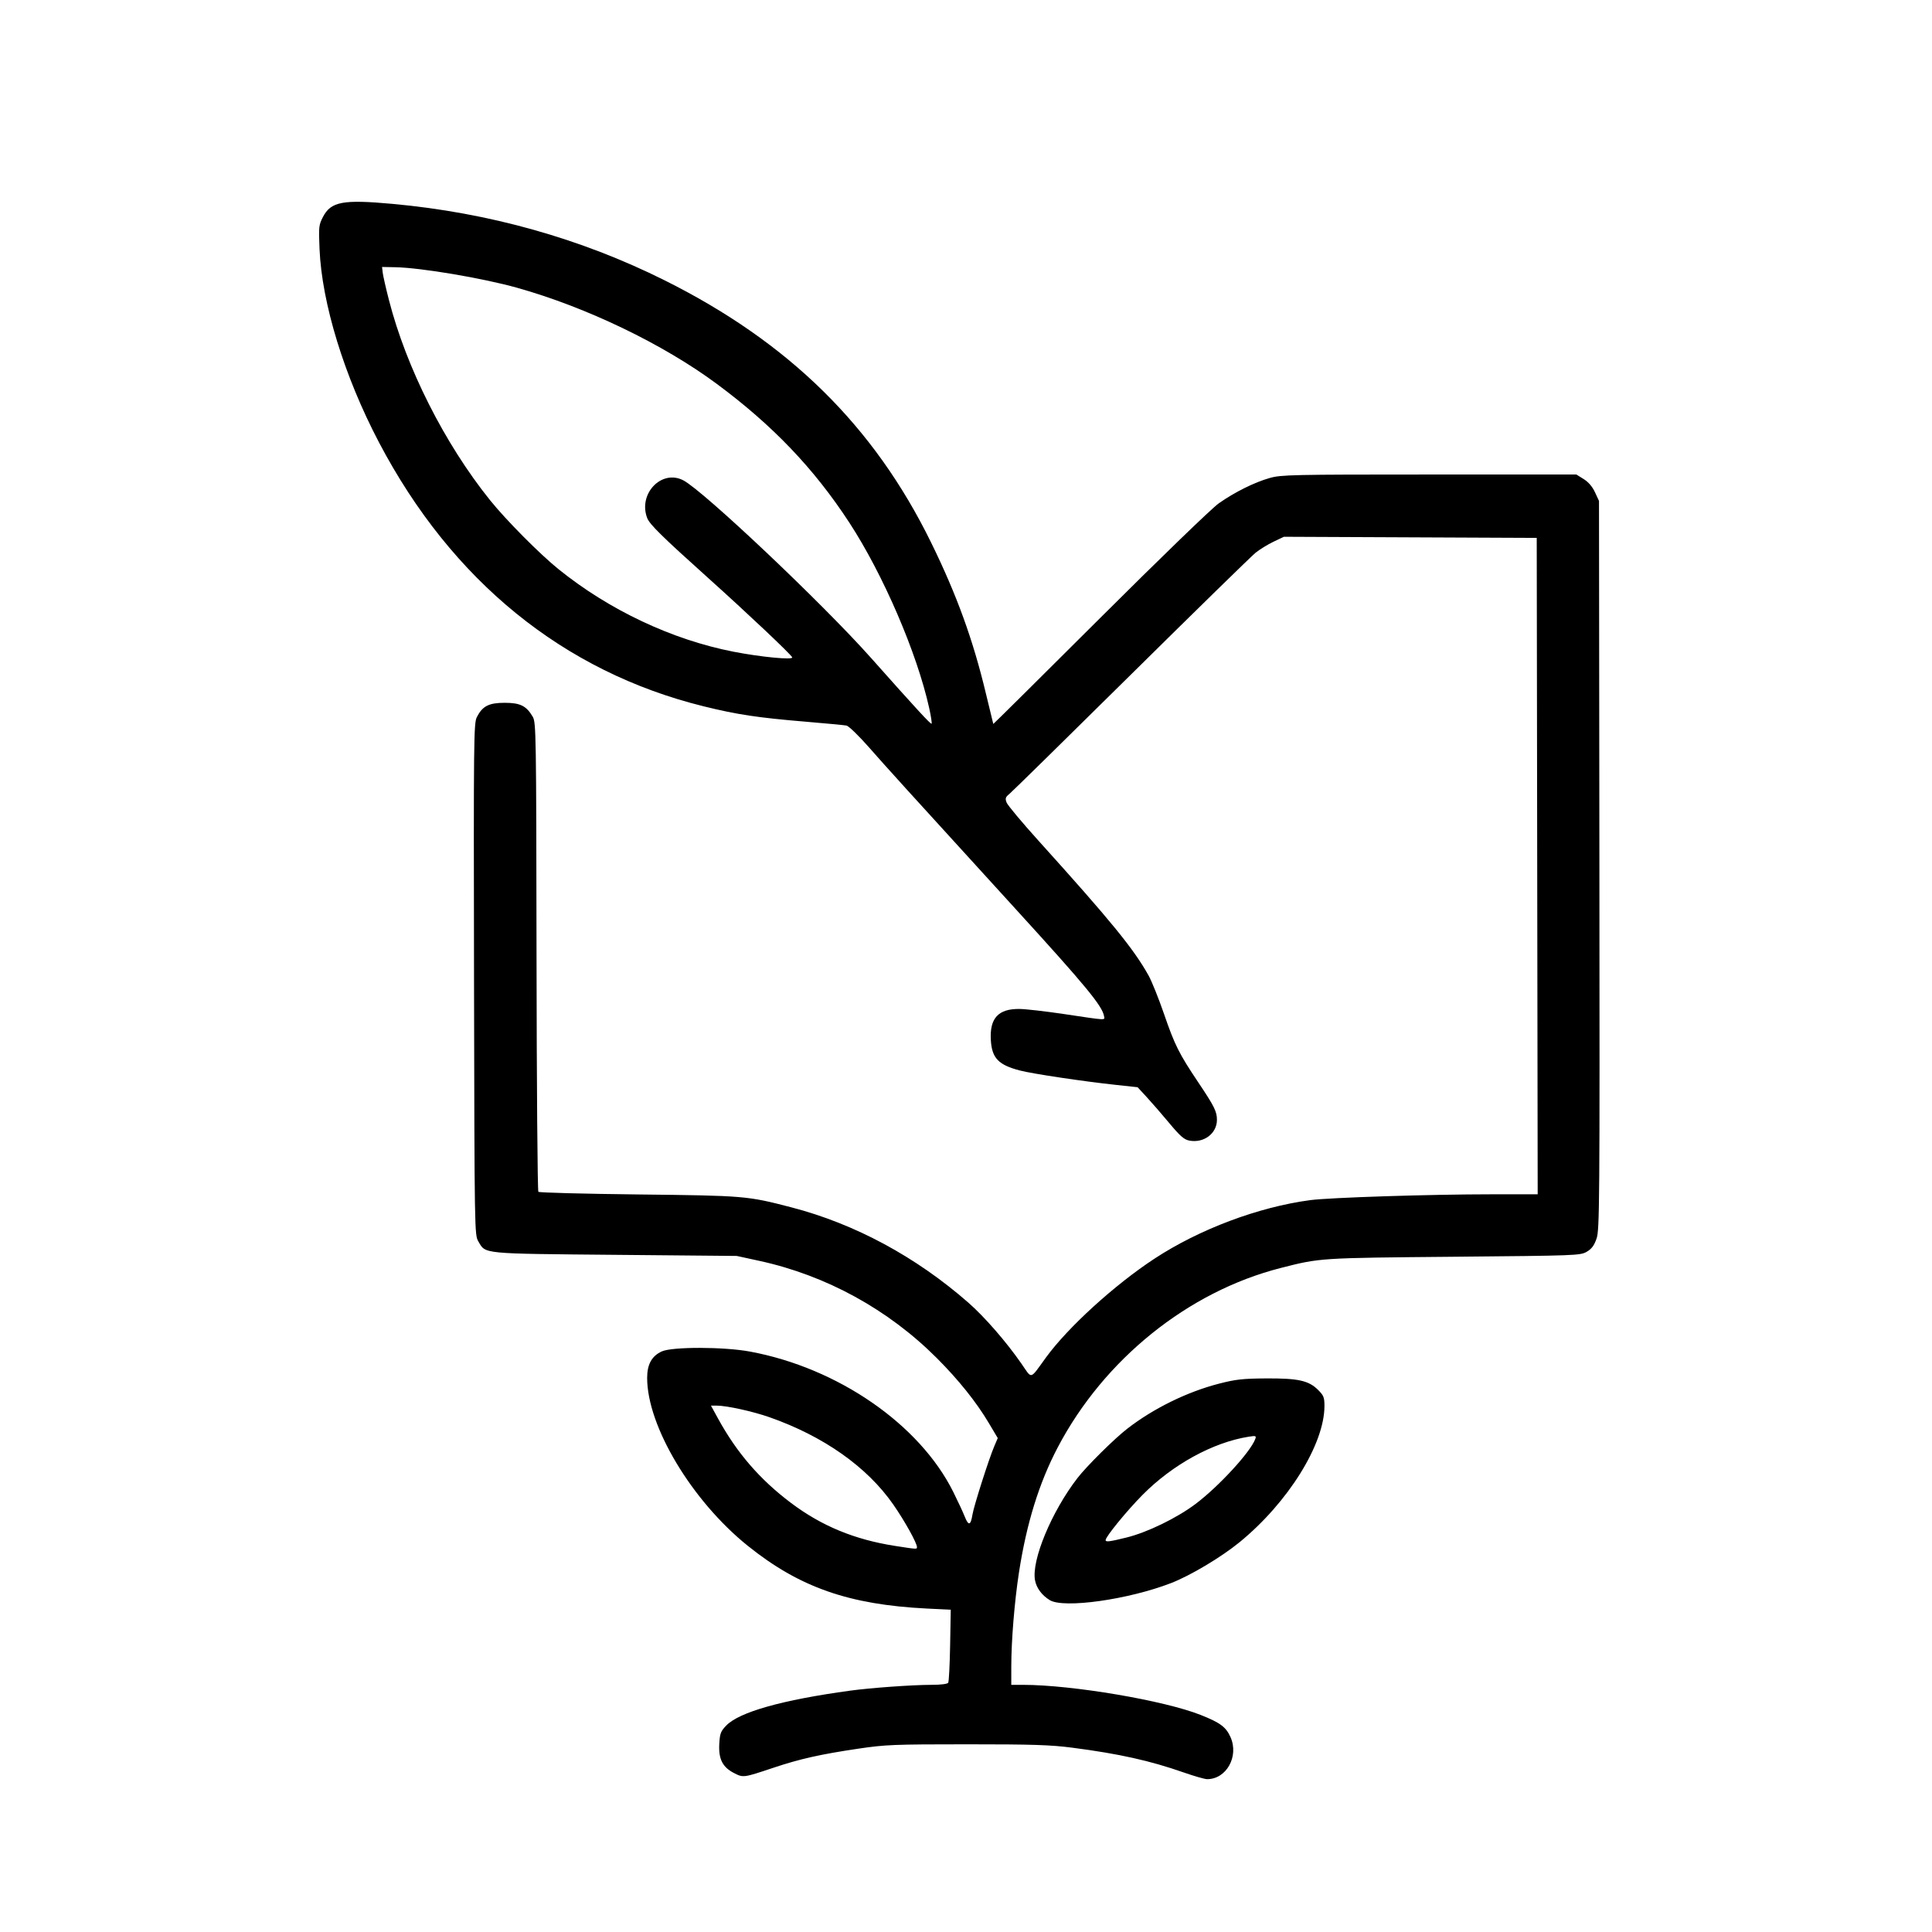
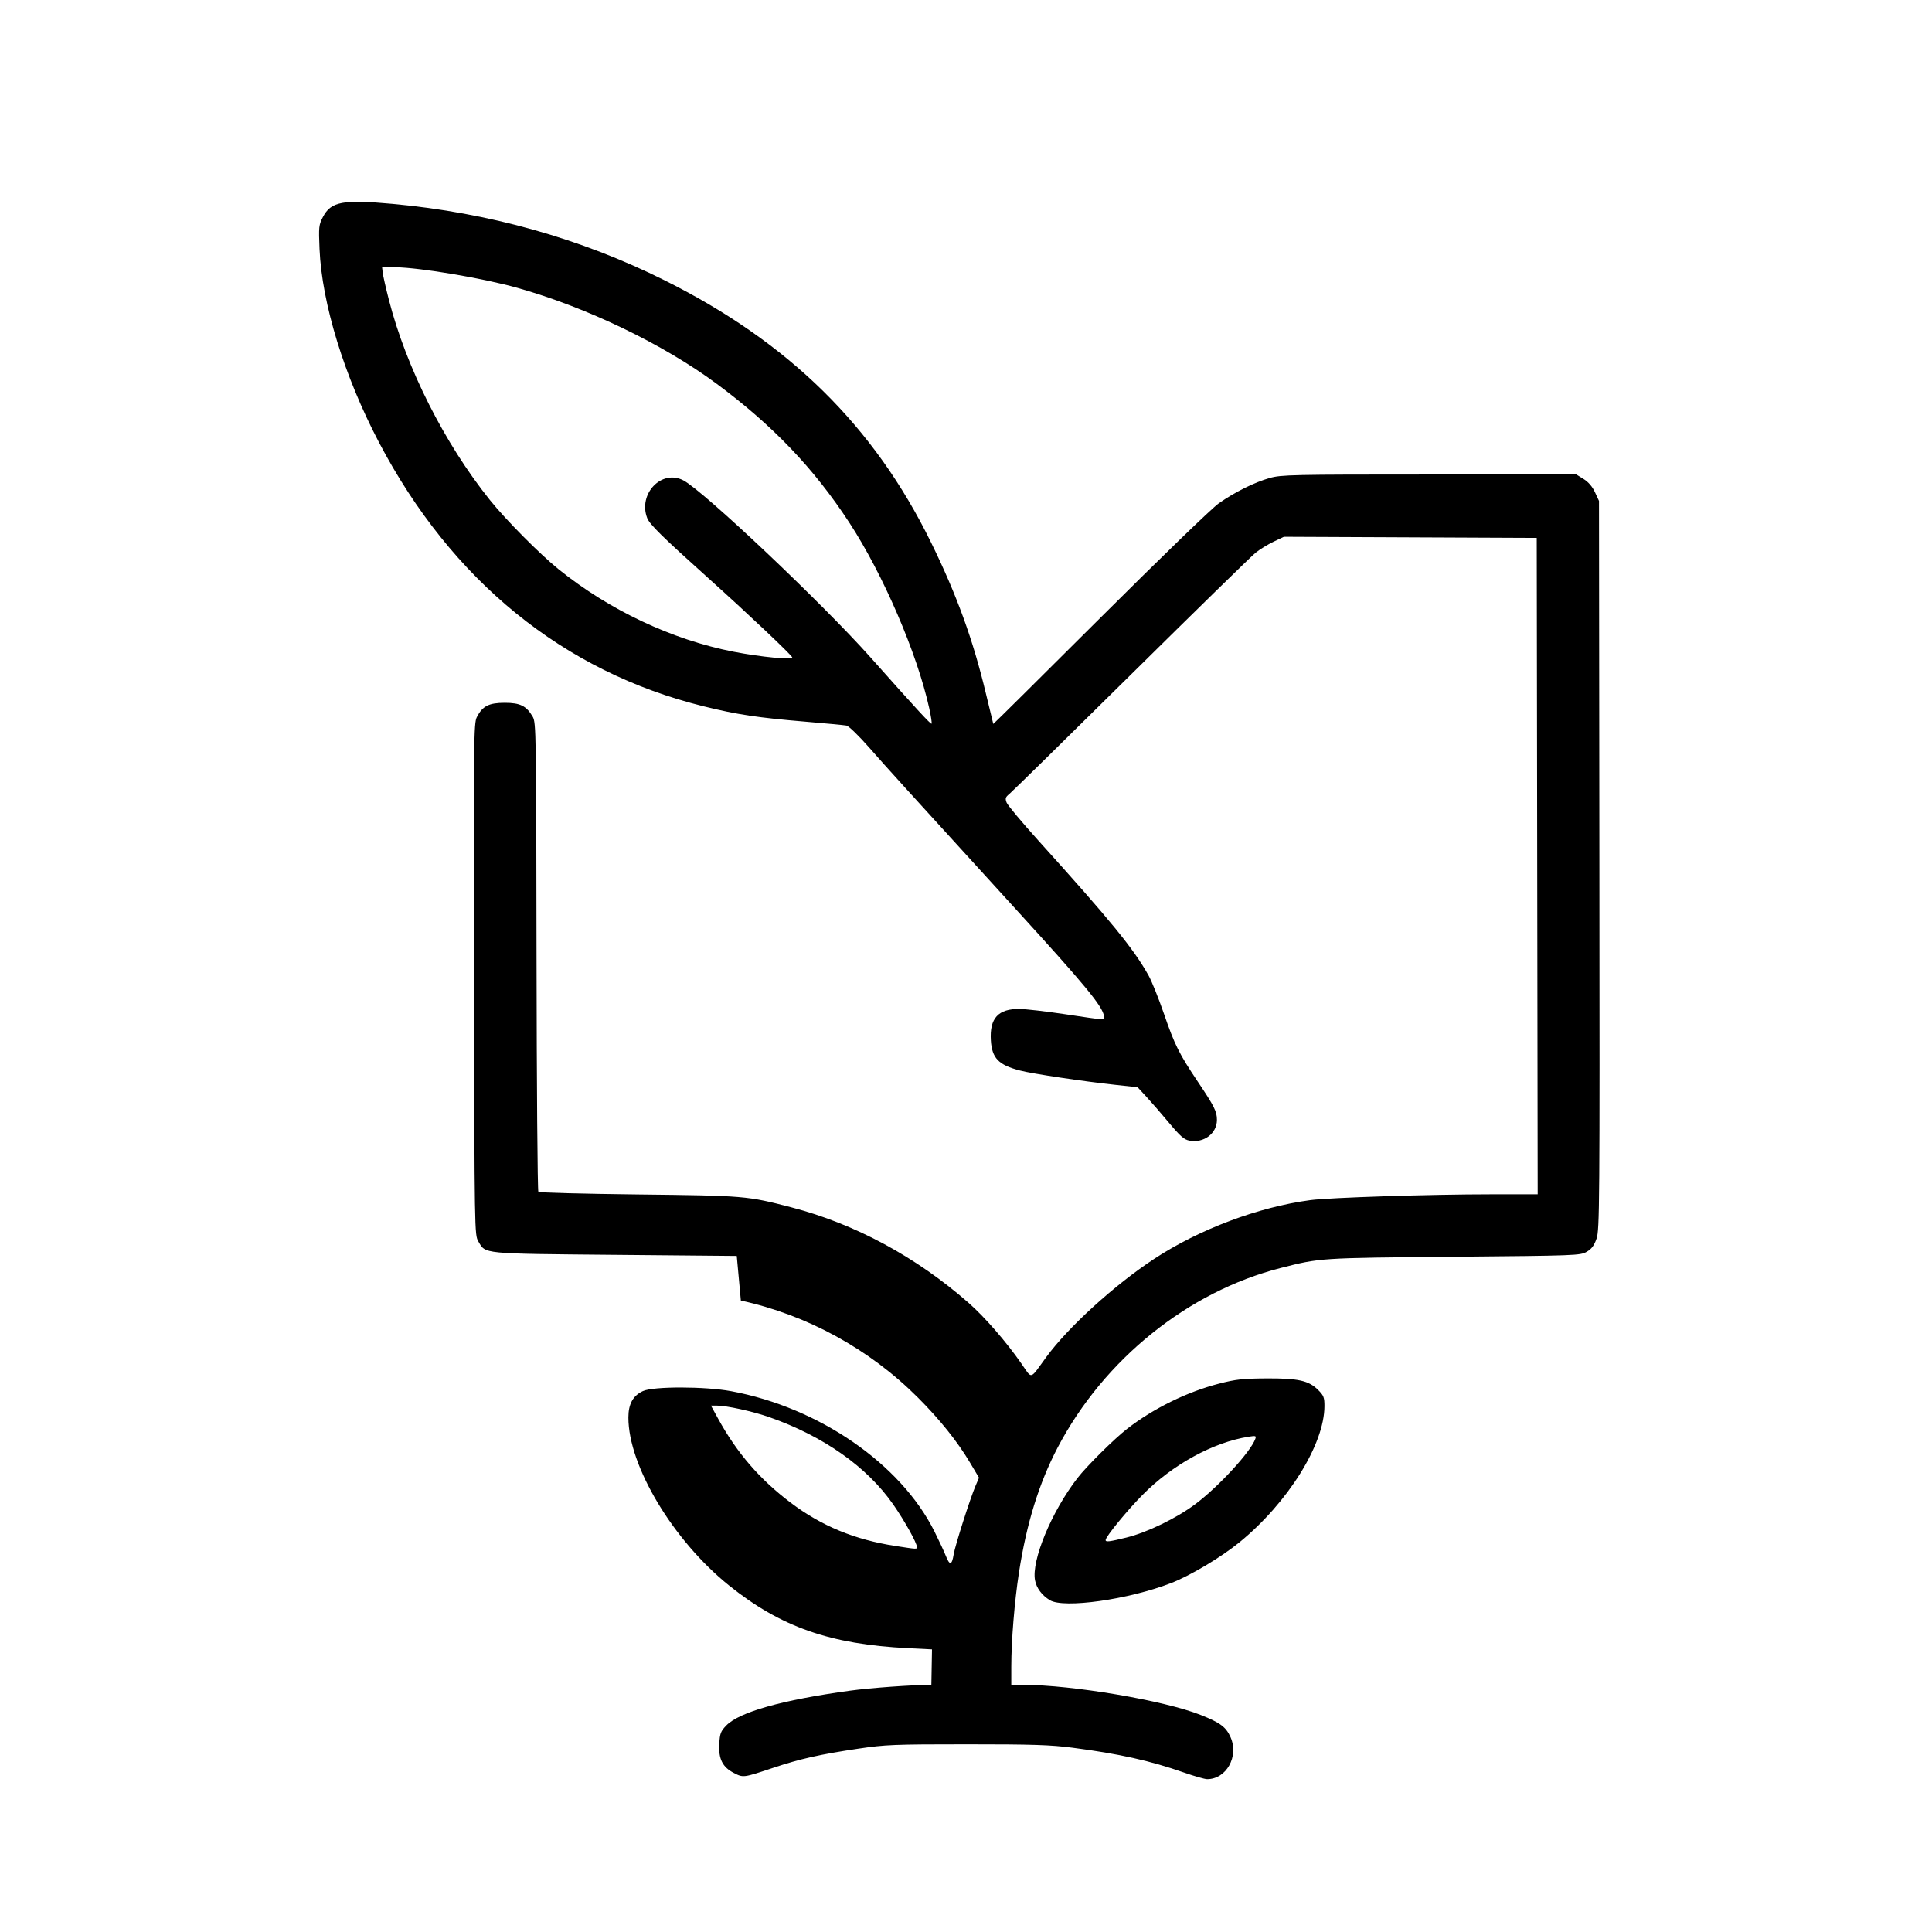
<svg xmlns="http://www.w3.org/2000/svg" version="1.1" id="svg1" width="1024" height="1024" viewBox="0 0 1024 1024">
  <defs id="defs1" />
-   <path style="fill:currentColor" d="m 627.5,939.479 c -17.946,-6.283 -34.29,-9.924 -59,-13.142 -11.627,-1.515 -21.12,-1.823 -56,-1.819 -38.664,0.004 -43.231,0.187 -57.5,2.306 -20.244,3.006 -30.96,5.411 -45,10.1 -16.083,5.371 -16.024,5.363 -21.01,2.805 -6.039,-3.098 -8.213,-7.436 -7.753,-15.47 0.314,-5.491 0.761,-6.66 3.712,-9.705 C 391.87,907.412 414.54,901.028 450.5,896.094 461.441,894.593 483.652,893 493.641,893 c 4.941,0 8.515,-0.443 8.925,-1.106 0.376,-0.608 0.835,-9.564 1.02,-19.902 l 0.336,-18.796 -12.711,-0.633 c -41.252,-2.053 -67.512,-11.255 -94.86,-33.24 -29.651,-23.836 -53.363,-63.391 -53.347,-88.991 0.005,-7.192 2.414,-11.575 7.716,-14.036 5.493,-2.549 32.884,-2.511 46.781,0.066 46.575,8.636 89.858,38.506 107.731,74.347 2.411,4.834 5.15,10.725 6.088,13.091 2.013,5.078 3.168,4.804 4.092,-0.972 0.737,-4.609 8.747,-29.7 11.624,-36.411 l 1.798,-4.194 -4.798,-8.067 c -6.598,-11.094 -16.018,-22.849 -27.559,-34.393 -25.743,-25.749 -58.586,-43.751 -93.863,-51.448 L 390.5,665.673 326,665.087 C 254.759,664.439 257.478,664.705 253.55,658 c -2.036,-3.476 -2.052,-4.425 -2.307,-139 -0.241,-127.555 -0.153,-135.701 1.5,-138.929 C 255.739,374.224 259.098,372.5 267.5,372.5 c 8.229,0 11.481,1.616 14.858,7.382 1.781,3.042 1.864,8.292 2.014,127.077 0.086,68.147 0.525,124.272 0.975,124.723 0.45,0.45 24.294,1.083 52.986,1.405 56.421,0.634 57.715,0.743 81.222,6.859 33.588,8.738 66.008,26.216 93.757,50.543 8.544,7.49 19.955,20.607 28.017,32.203 5.879,8.457 4.279,8.859 13.14,-3.3 11.619,-15.943 36.258,-38.373 57.394,-52.249 23.816,-15.635 55.134,-27.405 82.638,-31.055 10.222,-1.357 63.662,-3.078 95.753,-3.083 L 815.006,633 814.753,459.048 814.5,285.096 l -67,-0.298 -67,-0.298 -5.5,2.614 c -3.025,1.438 -7.3,4.064 -9.5,5.836 -2.2,1.772 -31.931,30.832 -66.07,64.579 -34.138,33.747 -63.154,62.236 -64.48,63.31 -2.035,1.648 -2.257,2.353 -1.43,4.528 0.539,1.417 8.18,10.553 16.98,20.302 38.33,42.463 50.306,57.129 58.25,71.33 1.692,3.025 5.399,12.25 8.239,20.5 5.633,16.368 7.934,20.968 18.008,36 C 643.638,586.393 645,589.123 645,593.546 c 0,7.216 -6.929,12.44 -14.595,11.002 -2.794,-0.524 -4.862,-2.325 -10.685,-9.306 -3.971,-4.761 -9.369,-10.981 -11.996,-13.822 l -4.775,-5.166 -11.225,-1.208 c -17.598,-1.894 -44.363,-5.897 -51.097,-7.641 -11.374,-2.946 -14.85,-6.528 -15.448,-15.916 -0.752,-11.813 3.913,-16.903 15.32,-16.716 3.3,0.054 13.875,1.272 23.5,2.707 23.213,3.46 21.563,3.379 21.155,1.046 -0.94,-5.372 -9.682,-15.974 -46.12,-55.928 -58.639,-64.297 -69.073,-75.799 -78.373,-86.395 -5.411,-6.165 -10.811,-11.401 -12,-11.635 -1.189,-0.234 -10.936,-1.158 -21.661,-2.055 -25.351,-2.119 -36.323,-3.772 -54,-8.136 C 298.686,356.032 239.455,307.896 200.882,234.5 182.488,199.5 170.594,160.82 169.362,132 c -0.5,-11.709 -0.386,-12.785 1.802,-17 4.233,-8.156 10.538,-9.344 36.836,-6.943 51.12,4.667 99.788,18.333 144.209,40.493 65.926,32.889 110.995,77.218 141.271,138.95 13.625,27.782 22.269,51.6 29.09,80.164 2.08,8.71 3.834,15.93 3.897,16.044 0.063,0.114 25.521,-25.125 56.574,-56.088 32.136,-32.043 59.259,-58.263 62.959,-60.863 8.456,-5.942 18.873,-11.119 27,-13.418 6.058,-1.714 11.803,-1.839 84.5,-1.839 h 78 l 3.877,2.41 c 2.519,1.566 4.621,4.018 6,7 L 847.5,265.5 l 0.213,193 c 0.198,179.943 0.097,193.336 -1.5,197.961 -1.278,3.703 -2.6,5.478 -5.213,7 -3.398,1.979 -5.46,2.056 -70.5,2.641 -71.303,0.641 -70.744,0.605 -91.748,5.963 -49.049,12.512 -93.653,48.423 -118.16,95.131 -9.879,18.829 -16.529,40.307 -20.531,66.303 -2.36,15.335 -4.056,36.116 -4.059,49.75 L 536,893 l 6.25,0.003 c 26.062,0.014 74.841,8.286 94.192,15.974 10.337,4.106 13.389,6.387 15.781,11.794 4.516,10.21 -2.233,22.264 -12.441,22.219 C 638.527,942.984 633,941.404 627.5,939.479 Z M 486,819.971 c 0,-2.157 -6.497,-13.836 -12.518,-22.502 C 459.611,777.503 436.529,761.222 407.814,751.148 398.92,748.028 385.121,745 379.798,745 h -2.981 l 3.696,6.75 c 9.999,18.259 22.188,32.375 38.689,44.805 16.272,12.257 33.803,19.493 55.298,22.824 11.645,1.804 11.5,1.797 11.5,0.593 z m 6.498,-444.667 C 486.042,346.121 468.127,304.525 450.16,277 431.427,248.303 409.545,225.409 379.799,203.383 351.41,182.363 310.881,162.861 274.142,152.542 255.934,147.429 223.115,141.889 209.5,141.632 l -7,-0.132 0.343,3 c 0.189,1.65 1.672,8.175 3.296,14.5 9.226,35.93 29.509,76.11 53.508,106 8.463,10.541 26.383,28.611 36.352,36.658 26.904,21.716 60.221,37.425 92.848,43.779 14.505,2.824 31.669,4.464 31.038,2.964 -0.671,-1.595 -23.627,-23.273 -44.386,-41.915 -24.764,-22.239 -31.202,-28.572 -32.491,-31.961 -4.874,-12.819 7.647,-25.89 19.118,-19.958 10.675,5.52 73.885,65.306 99.466,94.076 23.964,26.953 31.72,35.378 32.16,34.937 0.259,-0.259 -0.306,-3.983 -1.255,-8.276 z m 63.913,472.805 c -4.195,-2.558 -7.056,-6.403 -7.829,-10.52 -1.975,-10.53 8.741,-36.363 22.464,-54.15 4.895,-6.344 19.549,-20.865 26.453,-26.213 13.879,-10.749 31.673,-19.487 48.567,-23.849 8.85,-2.285 12.633,-2.708 24.933,-2.786 17.055,-0.109 22.655,1.129 27.634,6.108 2.966,2.966 3.364,3.986 3.354,8.582 -0.046,20.228 -19.29,51.092 -44.942,72.08 -9.755,7.981 -26.098,17.738 -36.356,21.705 -22.644,8.757 -56.855,13.569 -64.279,9.041 z m 40.648,-33.187 c 11.006,-2.709 26.729,-10.349 36.582,-17.775 12.416,-9.357 29.178,-27.597 31.692,-34.486 0.606,-1.662 0.262,-1.773 -3.582,-1.161 -18.892,3.007 -40.332,14.782 -56.253,30.892 -8.277,8.376 -19.468,22.074 -19.49,23.858 -0.015,1.154 1.907,0.923 11.05,-1.328 z" id="path1" />
+   <path style="fill:currentColor" d="m 627.5,939.479 c -17.946,-6.283 -34.29,-9.924 -59,-13.142 -11.627,-1.515 -21.12,-1.823 -56,-1.819 -38.664,0.004 -43.231,0.187 -57.5,2.306 -20.244,3.006 -30.96,5.411 -45,10.1 -16.083,5.371 -16.024,5.363 -21.01,2.805 -6.039,-3.098 -8.213,-7.436 -7.753,-15.47 0.314,-5.491 0.761,-6.66 3.712,-9.705 C 391.87,907.412 414.54,901.028 450.5,896.094 461.441,894.593 483.652,893 493.641,893 l 0.336,-18.796 -12.711,-0.633 c -41.252,-2.053 -67.512,-11.255 -94.86,-33.24 -29.651,-23.836 -53.363,-63.391 -53.347,-88.991 0.005,-7.192 2.414,-11.575 7.716,-14.036 5.493,-2.549 32.884,-2.511 46.781,0.066 46.575,8.636 89.858,38.506 107.731,74.347 2.411,4.834 5.15,10.725 6.088,13.091 2.013,5.078 3.168,4.804 4.092,-0.972 0.737,-4.609 8.747,-29.7 11.624,-36.411 l 1.798,-4.194 -4.798,-8.067 c -6.598,-11.094 -16.018,-22.849 -27.559,-34.393 -25.743,-25.749 -58.586,-43.751 -93.863,-51.448 L 390.5,665.673 326,665.087 C 254.759,664.439 257.478,664.705 253.55,658 c -2.036,-3.476 -2.052,-4.425 -2.307,-139 -0.241,-127.555 -0.153,-135.701 1.5,-138.929 C 255.739,374.224 259.098,372.5 267.5,372.5 c 8.229,0 11.481,1.616 14.858,7.382 1.781,3.042 1.864,8.292 2.014,127.077 0.086,68.147 0.525,124.272 0.975,124.723 0.45,0.45 24.294,1.083 52.986,1.405 56.421,0.634 57.715,0.743 81.222,6.859 33.588,8.738 66.008,26.216 93.757,50.543 8.544,7.49 19.955,20.607 28.017,32.203 5.879,8.457 4.279,8.859 13.14,-3.3 11.619,-15.943 36.258,-38.373 57.394,-52.249 23.816,-15.635 55.134,-27.405 82.638,-31.055 10.222,-1.357 63.662,-3.078 95.753,-3.083 L 815.006,633 814.753,459.048 814.5,285.096 l -67,-0.298 -67,-0.298 -5.5,2.614 c -3.025,1.438 -7.3,4.064 -9.5,5.836 -2.2,1.772 -31.931,30.832 -66.07,64.579 -34.138,33.747 -63.154,62.236 -64.48,63.31 -2.035,1.648 -2.257,2.353 -1.43,4.528 0.539,1.417 8.18,10.553 16.98,20.302 38.33,42.463 50.306,57.129 58.25,71.33 1.692,3.025 5.399,12.25 8.239,20.5 5.633,16.368 7.934,20.968 18.008,36 C 643.638,586.393 645,589.123 645,593.546 c 0,7.216 -6.929,12.44 -14.595,11.002 -2.794,-0.524 -4.862,-2.325 -10.685,-9.306 -3.971,-4.761 -9.369,-10.981 -11.996,-13.822 l -4.775,-5.166 -11.225,-1.208 c -17.598,-1.894 -44.363,-5.897 -51.097,-7.641 -11.374,-2.946 -14.85,-6.528 -15.448,-15.916 -0.752,-11.813 3.913,-16.903 15.32,-16.716 3.3,0.054 13.875,1.272 23.5,2.707 23.213,3.46 21.563,3.379 21.155,1.046 -0.94,-5.372 -9.682,-15.974 -46.12,-55.928 -58.639,-64.297 -69.073,-75.799 -78.373,-86.395 -5.411,-6.165 -10.811,-11.401 -12,-11.635 -1.189,-0.234 -10.936,-1.158 -21.661,-2.055 -25.351,-2.119 -36.323,-3.772 -54,-8.136 C 298.686,356.032 239.455,307.896 200.882,234.5 182.488,199.5 170.594,160.82 169.362,132 c -0.5,-11.709 -0.386,-12.785 1.802,-17 4.233,-8.156 10.538,-9.344 36.836,-6.943 51.12,4.667 99.788,18.333 144.209,40.493 65.926,32.889 110.995,77.218 141.271,138.95 13.625,27.782 22.269,51.6 29.09,80.164 2.08,8.71 3.834,15.93 3.897,16.044 0.063,0.114 25.521,-25.125 56.574,-56.088 32.136,-32.043 59.259,-58.263 62.959,-60.863 8.456,-5.942 18.873,-11.119 27,-13.418 6.058,-1.714 11.803,-1.839 84.5,-1.839 h 78 l 3.877,2.41 c 2.519,1.566 4.621,4.018 6,7 L 847.5,265.5 l 0.213,193 c 0.198,179.943 0.097,193.336 -1.5,197.961 -1.278,3.703 -2.6,5.478 -5.213,7 -3.398,1.979 -5.46,2.056 -70.5,2.641 -71.303,0.641 -70.744,0.605 -91.748,5.963 -49.049,12.512 -93.653,48.423 -118.16,95.131 -9.879,18.829 -16.529,40.307 -20.531,66.303 -2.36,15.335 -4.056,36.116 -4.059,49.75 L 536,893 l 6.25,0.003 c 26.062,0.014 74.841,8.286 94.192,15.974 10.337,4.106 13.389,6.387 15.781,11.794 4.516,10.21 -2.233,22.264 -12.441,22.219 C 638.527,942.984 633,941.404 627.5,939.479 Z M 486,819.971 c 0,-2.157 -6.497,-13.836 -12.518,-22.502 C 459.611,777.503 436.529,761.222 407.814,751.148 398.92,748.028 385.121,745 379.798,745 h -2.981 l 3.696,6.75 c 9.999,18.259 22.188,32.375 38.689,44.805 16.272,12.257 33.803,19.493 55.298,22.824 11.645,1.804 11.5,1.797 11.5,0.593 z m 6.498,-444.667 C 486.042,346.121 468.127,304.525 450.16,277 431.427,248.303 409.545,225.409 379.799,203.383 351.41,182.363 310.881,162.861 274.142,152.542 255.934,147.429 223.115,141.889 209.5,141.632 l -7,-0.132 0.343,3 c 0.189,1.65 1.672,8.175 3.296,14.5 9.226,35.93 29.509,76.11 53.508,106 8.463,10.541 26.383,28.611 36.352,36.658 26.904,21.716 60.221,37.425 92.848,43.779 14.505,2.824 31.669,4.464 31.038,2.964 -0.671,-1.595 -23.627,-23.273 -44.386,-41.915 -24.764,-22.239 -31.202,-28.572 -32.491,-31.961 -4.874,-12.819 7.647,-25.89 19.118,-19.958 10.675,5.52 73.885,65.306 99.466,94.076 23.964,26.953 31.72,35.378 32.16,34.937 0.259,-0.259 -0.306,-3.983 -1.255,-8.276 z m 63.913,472.805 c -4.195,-2.558 -7.056,-6.403 -7.829,-10.52 -1.975,-10.53 8.741,-36.363 22.464,-54.15 4.895,-6.344 19.549,-20.865 26.453,-26.213 13.879,-10.749 31.673,-19.487 48.567,-23.849 8.85,-2.285 12.633,-2.708 24.933,-2.786 17.055,-0.109 22.655,1.129 27.634,6.108 2.966,2.966 3.364,3.986 3.354,8.582 -0.046,20.228 -19.29,51.092 -44.942,72.08 -9.755,7.981 -26.098,17.738 -36.356,21.705 -22.644,8.757 -56.855,13.569 -64.279,9.041 z m 40.648,-33.187 c 11.006,-2.709 26.729,-10.349 36.582,-17.775 12.416,-9.357 29.178,-27.597 31.692,-34.486 0.606,-1.662 0.262,-1.773 -3.582,-1.161 -18.892,3.007 -40.332,14.782 -56.253,30.892 -8.277,8.376 -19.468,22.074 -19.49,23.858 -0.015,1.154 1.907,0.923 11.05,-1.328 z" id="path1" />
</svg>